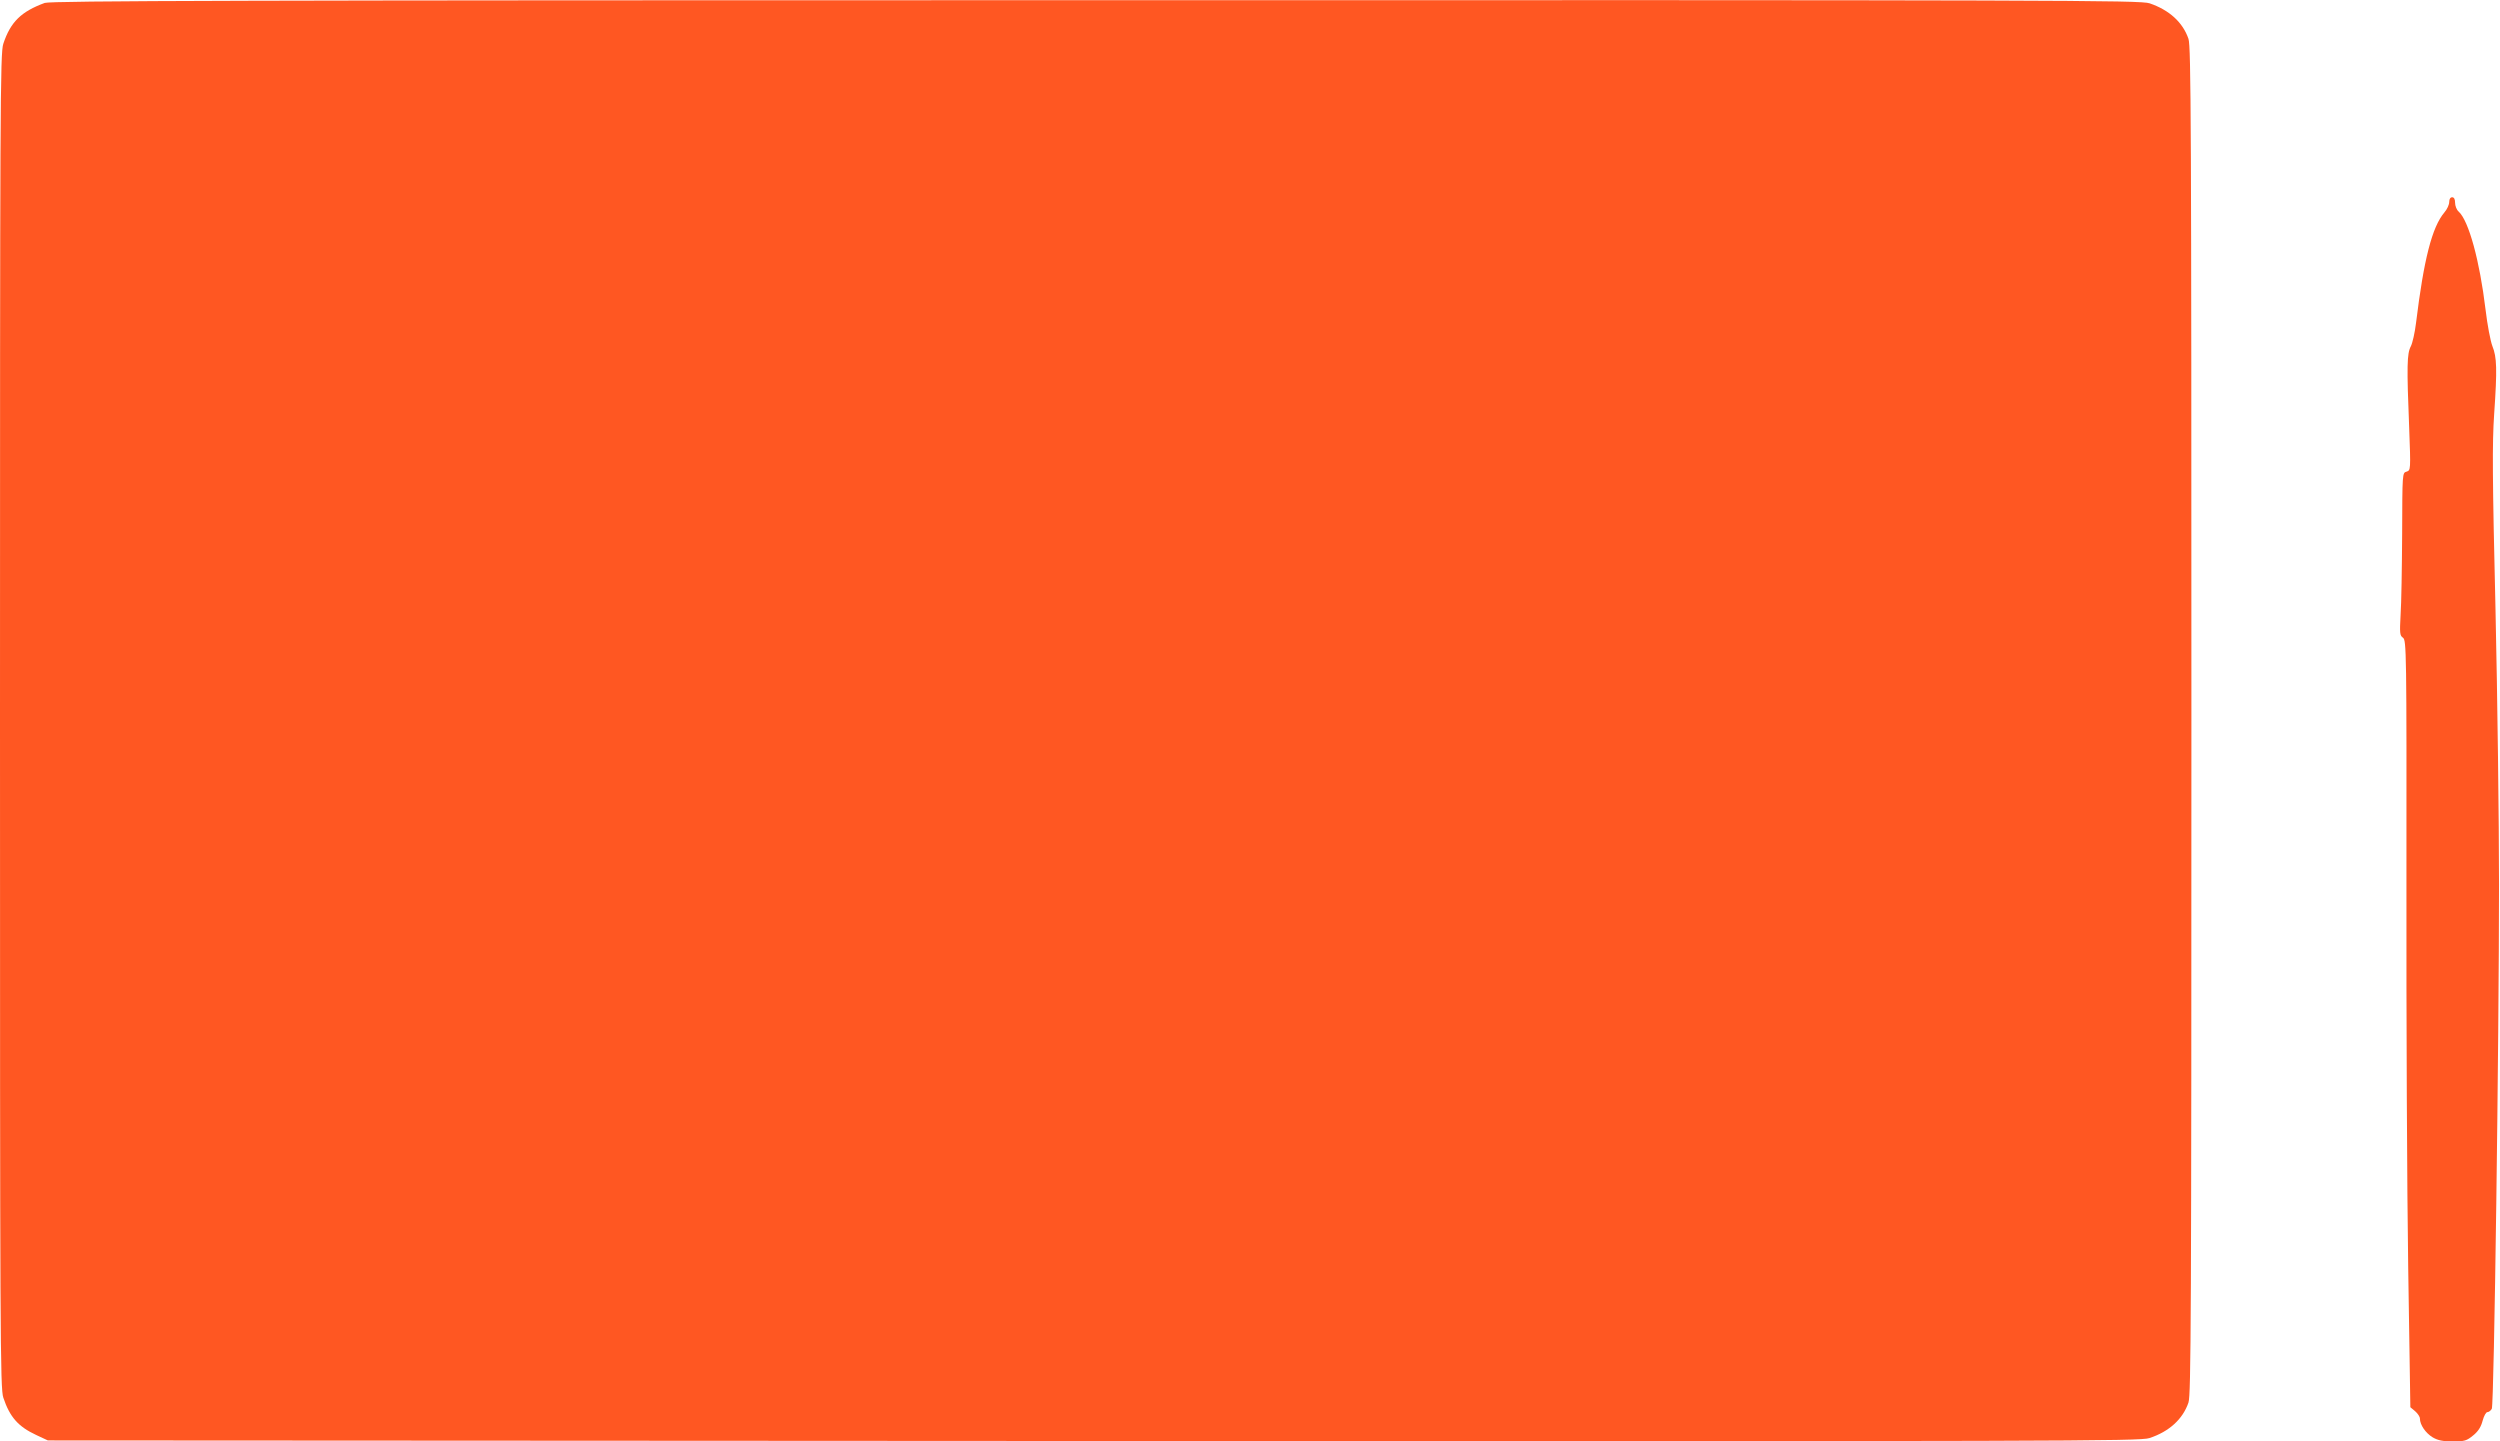
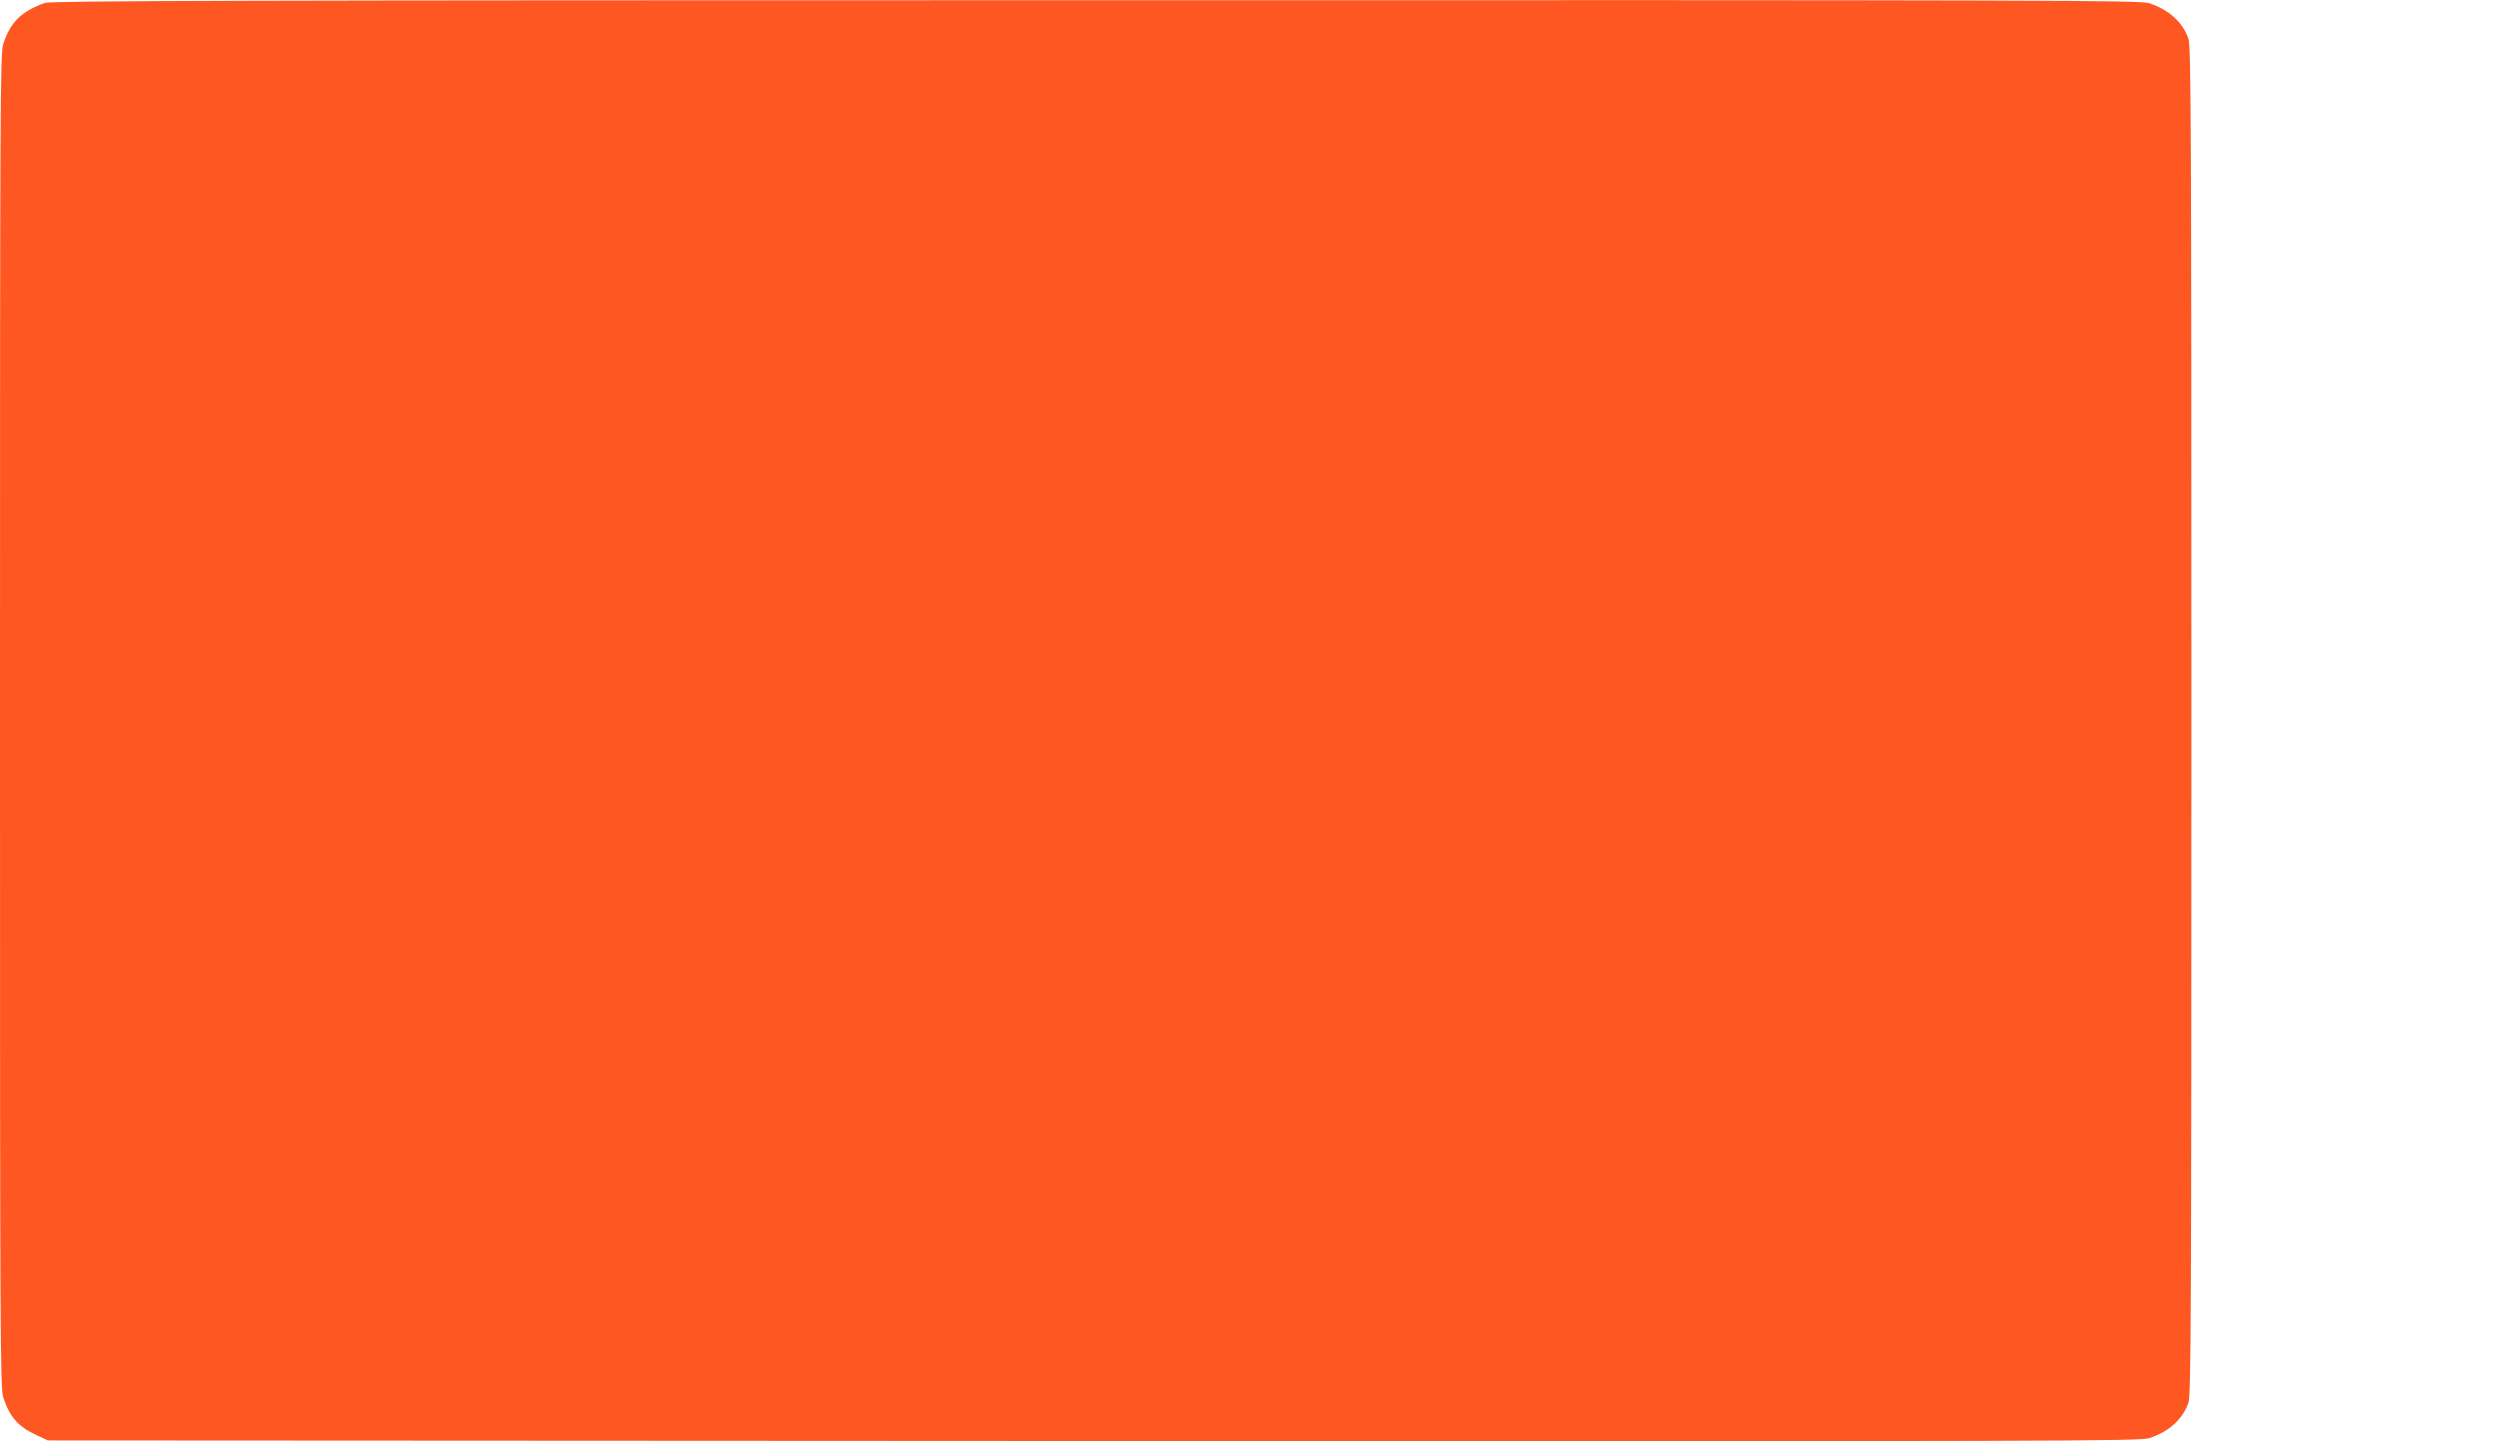
<svg xmlns="http://www.w3.org/2000/svg" version="1.0" width="1280pt" height="738pt" viewBox="0 0 1280 738" preserveAspectRatio="xMidYMid meet">
  <g transform="translate(0,738) scale(0.1,-0.1)" fill="#ff5722" stroke="none">
    <path d="M229 7365 c-120 -44 -175 -97 -212 -209 -16 -46 -17 -307 -17 -3466 0 -3160 1 -3420 17 -3466 33 -99 76 -148 168 -191 l60 -28 5355 -3 c4964 -2 5358 -1 5405 15 101 33 171 97 200 182 13 40 15 426 15 3491 0 3065 -2 3451 -15 3491 -29 85 -99 148 -199 182 -46 16 -434 17 -5395 16 -4380 0 -5352 -3 -5382 -14z" />
-     <path d="M12540 6346 c0 -14 -11 -38 -25 -54 -63 -75 -105 -239 -145 -566 -6 -49 -18 -103 -27 -120 -19 -36 -21 -99 -8 -417 8 -216 8 -217 -14 -224 -21 -6 -21 -8 -22 -318 -1 -172 -4 -359 -8 -416 -5 -93 -4 -105 12 -116 18 -13 19 -60 18 -1262 -1 -686 3 -1570 9 -1963 l11 -715 24 -20 c14 -12 25 -29 25 -38 0 -32 29 -74 65 -96 27 -16 53 -21 103 -21 61 0 71 3 105 31 26 21 40 44 48 75 7 25 17 44 25 44 7 0 17 8 22 17 12 22 37 1882 37 2683 0 322 -8 955 -18 1408 -16 674 -17 856 -7 1000 16 233 14 293 -9 350 -10 26 -26 110 -35 187 -30 250 -86 454 -137 501 -11 9 -19 30 -19 46 0 18 -5 28 -15 28 -9 0 -15 -9 -15 -24z" />
  </g>
</svg>